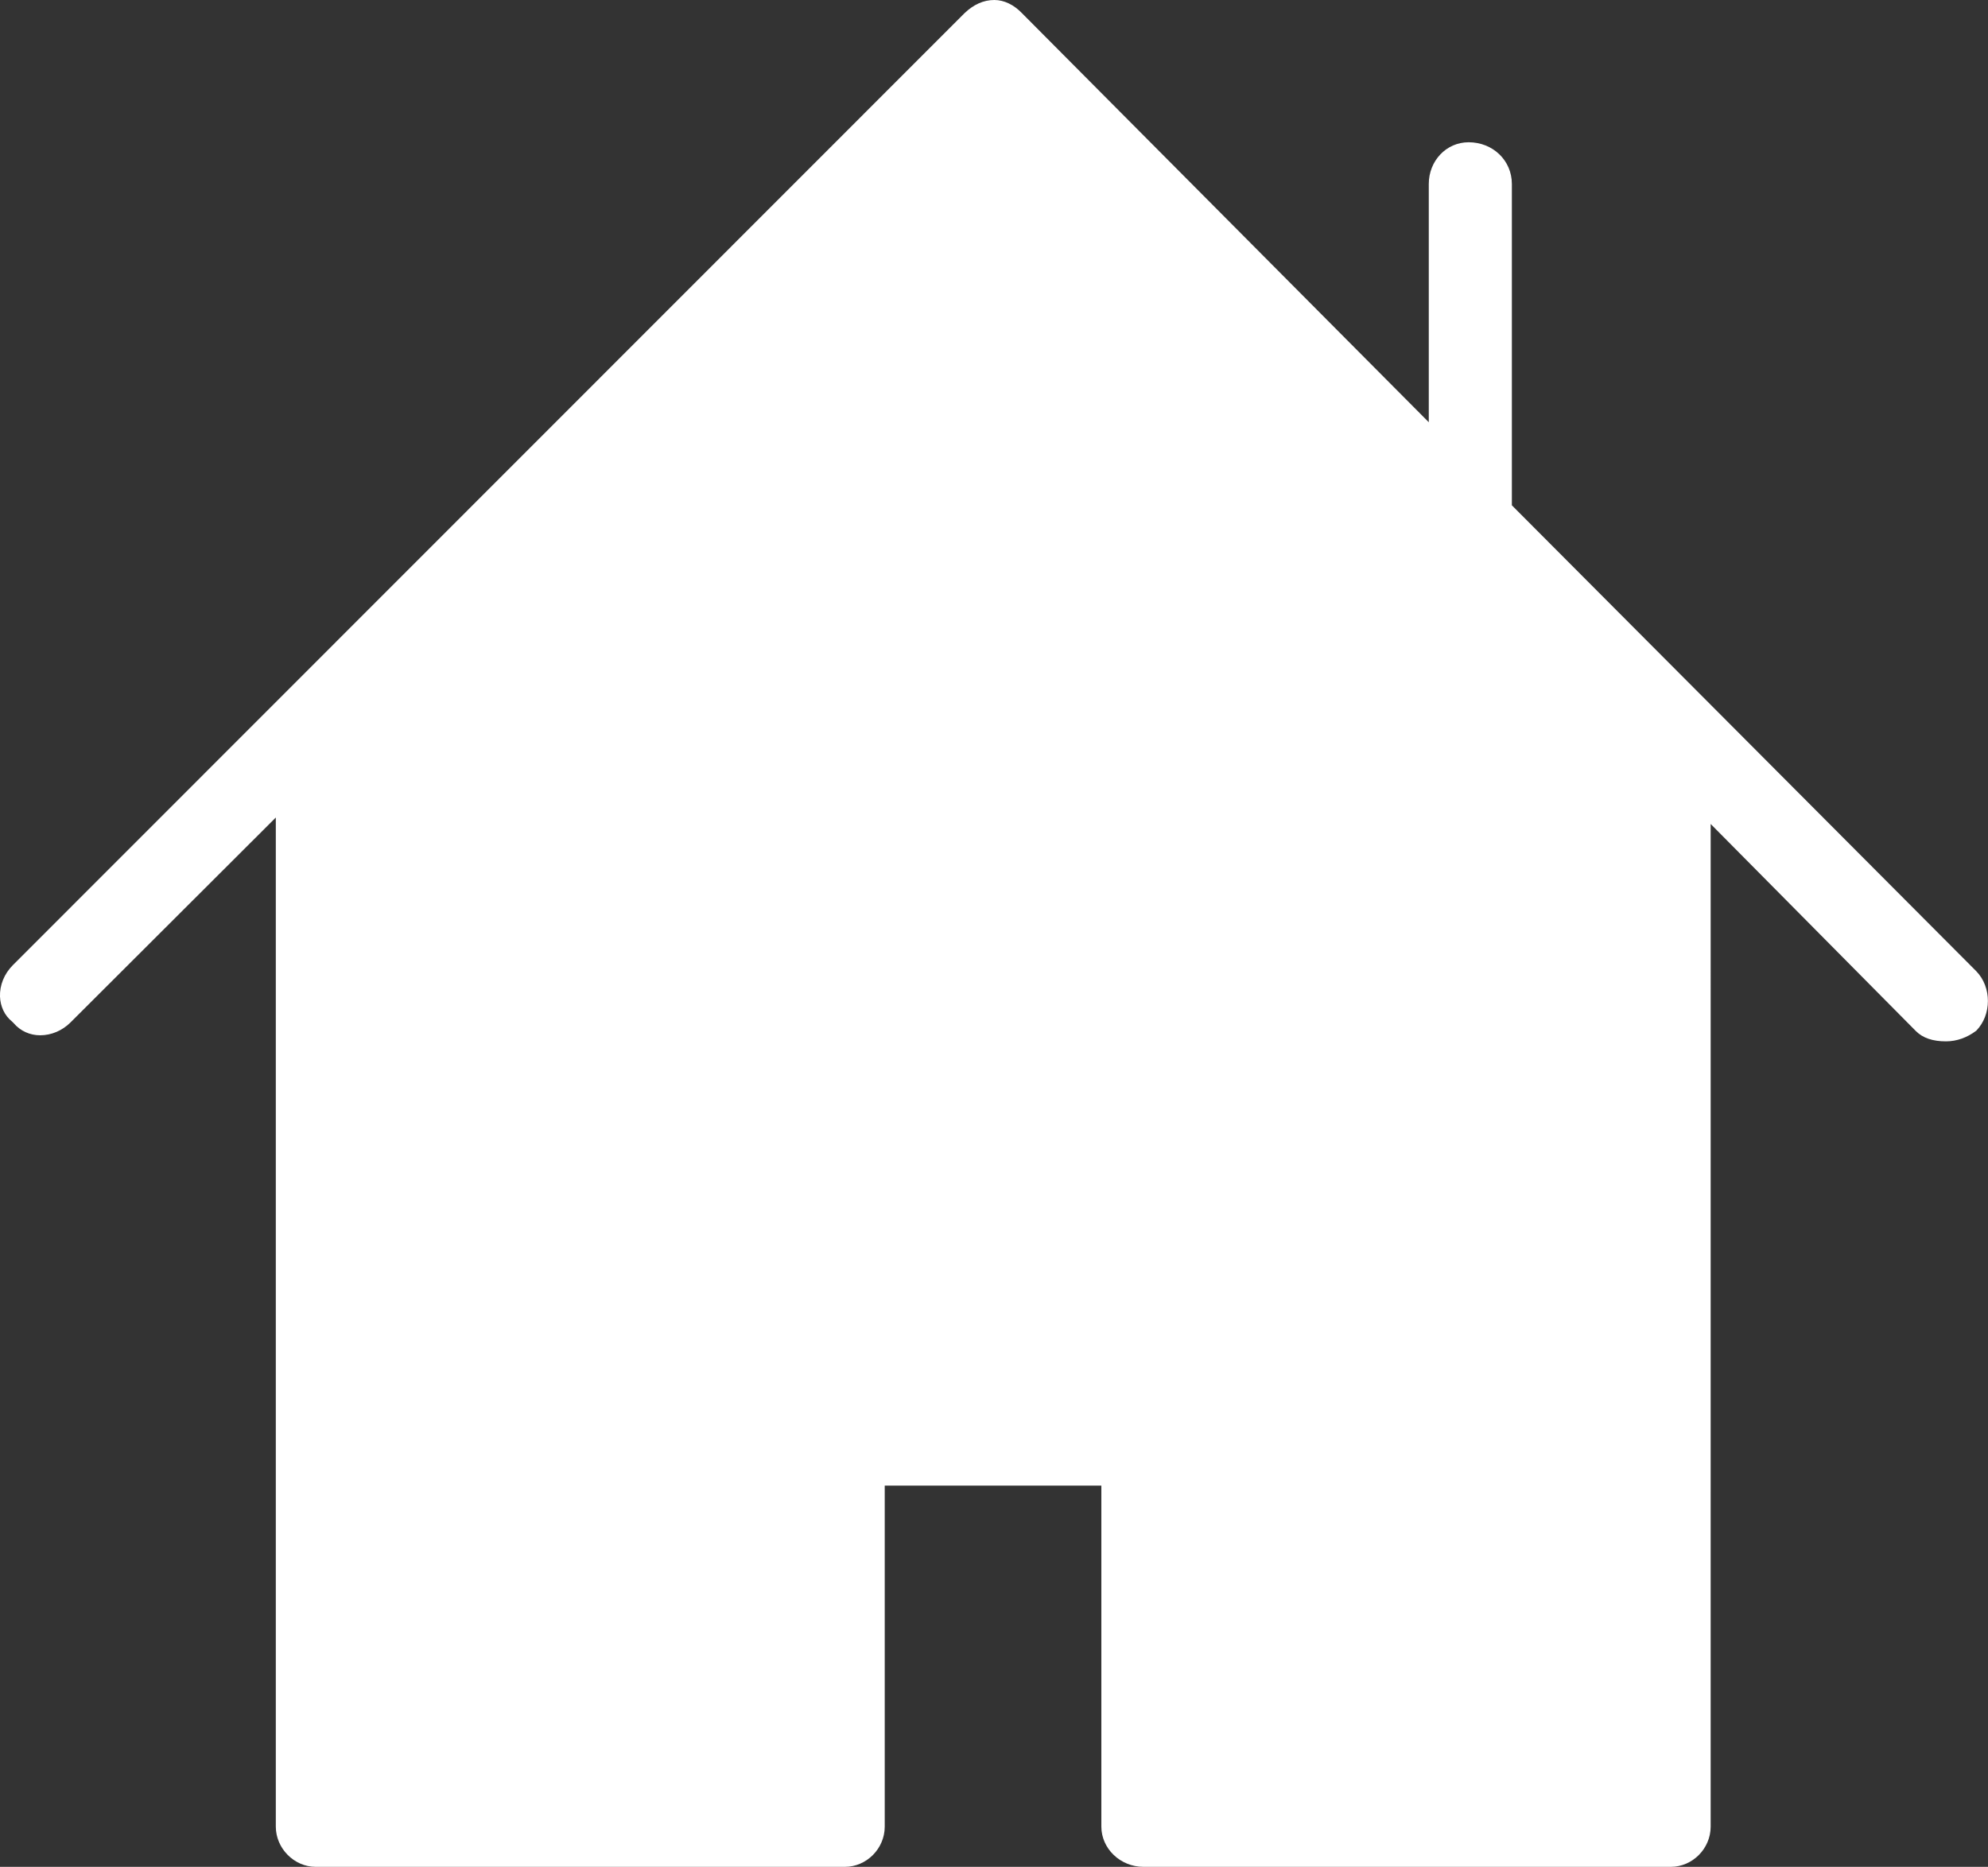
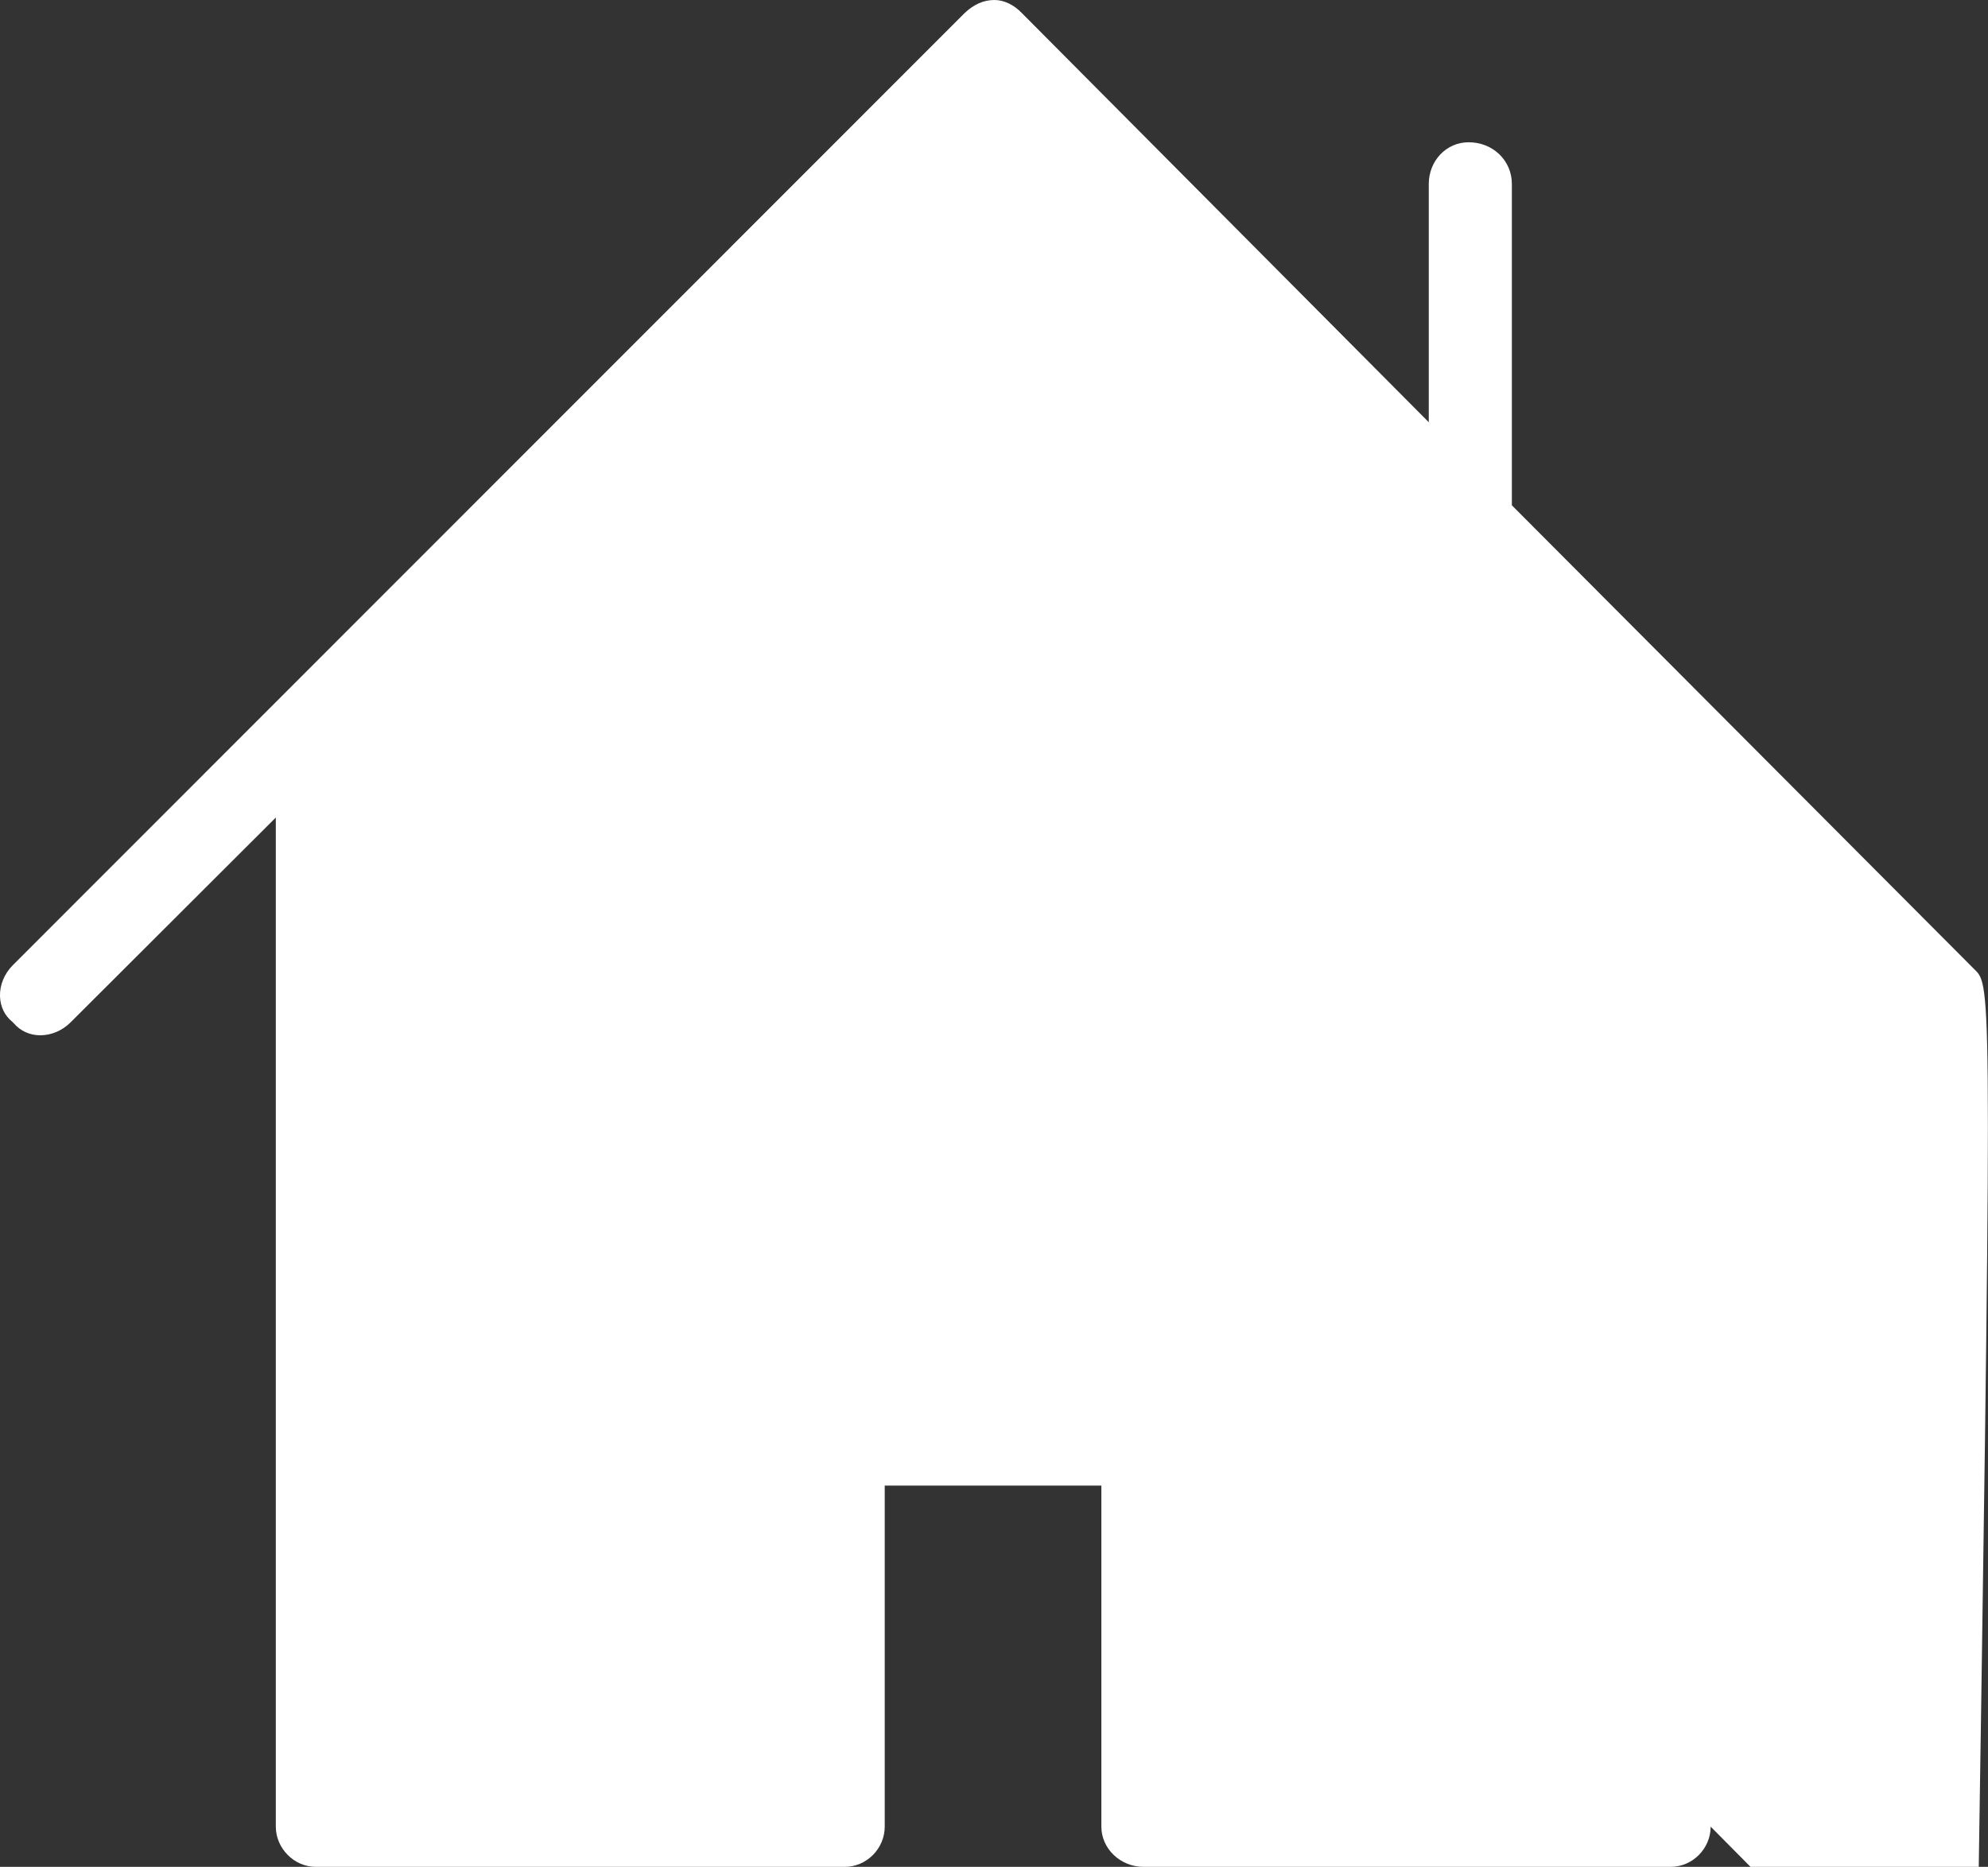
<svg xmlns="http://www.w3.org/2000/svg" version="1.1" id="Capa_1" x="0px" y="0px" viewBox="0 0 524 492.1" style="enable-background:new 0 0 524 492.1;" xml:space="preserve">
  <rect x="0" y="0" width="524" height="492.1" fill="#333333" stroke="none" />
  <style type="text/css">
	.st0{fill:#fff;}
</style>
  <g>
-     <path class="st0" d="M520.9,256L398.5,133.2V48.5c0-6.2-5-11-11.4-11c-5.9,0-10.5,4.9-10.5,11v62.8L269.4,3.5c-2.2-2.3-4.8-3.5-7.3-3.5   c-2.9,0-5.5,1.2-7.9,3.5L3.4,254.4c-2.3,2.3-3.5,5.3-3.4,8.3c0.1,2.6,1.2,5,3.2,6.6l0.2,0.2l0.2,0.2c1.8,2.1,4.3,3.2,7,3.2   c2.9,0,5.8-1.2,8-3.4l54.1-54v266c0,5.7,4.8,10.6,10.5,10.6h139.5c5.7,0,10.5-4.8,10.5-10.6v-89.9h57.1v89.9   c0,5.8,5,10.6,11.1,10.6h139c5.7,0,10.5-4.8,10.5-10.6V217.2l54.1,54.6c1.8,1.8,4.4,2.7,7.9,2.7c2.9,0,5.6-1,8-2.8   C525,267.5,525,260.2,520.9,256z" />
+     <path class="st0" d="M520.9,256L398.5,133.2V48.5c0-6.2-5-11-11.4-11c-5.9,0-10.5,4.9-10.5,11v62.8L269.4,3.5c-2.2-2.3-4.8-3.5-7.3-3.5   c-2.9,0-5.5,1.2-7.9,3.5L3.4,254.4c-2.3,2.3-3.5,5.3-3.4,8.3c0.1,2.6,1.2,5,3.2,6.6l0.2,0.2l0.2,0.2c1.8,2.1,4.3,3.2,7,3.2   c2.9,0,5.8-1.2,8-3.4l54.1-54v266c0,5.7,4.8,10.6,10.5,10.6h139.5c5.7,0,10.5-4.8,10.5-10.6v-89.9h57.1v89.9   c0,5.8,5,10.6,11.1,10.6h139c5.7,0,10.5-4.8,10.5-10.6l54.1,54.6c1.8,1.8,4.4,2.7,7.9,2.7c2.9,0,5.6-1,8-2.8   C525,267.5,525,260.2,520.9,256z" />
  </g>
</svg>